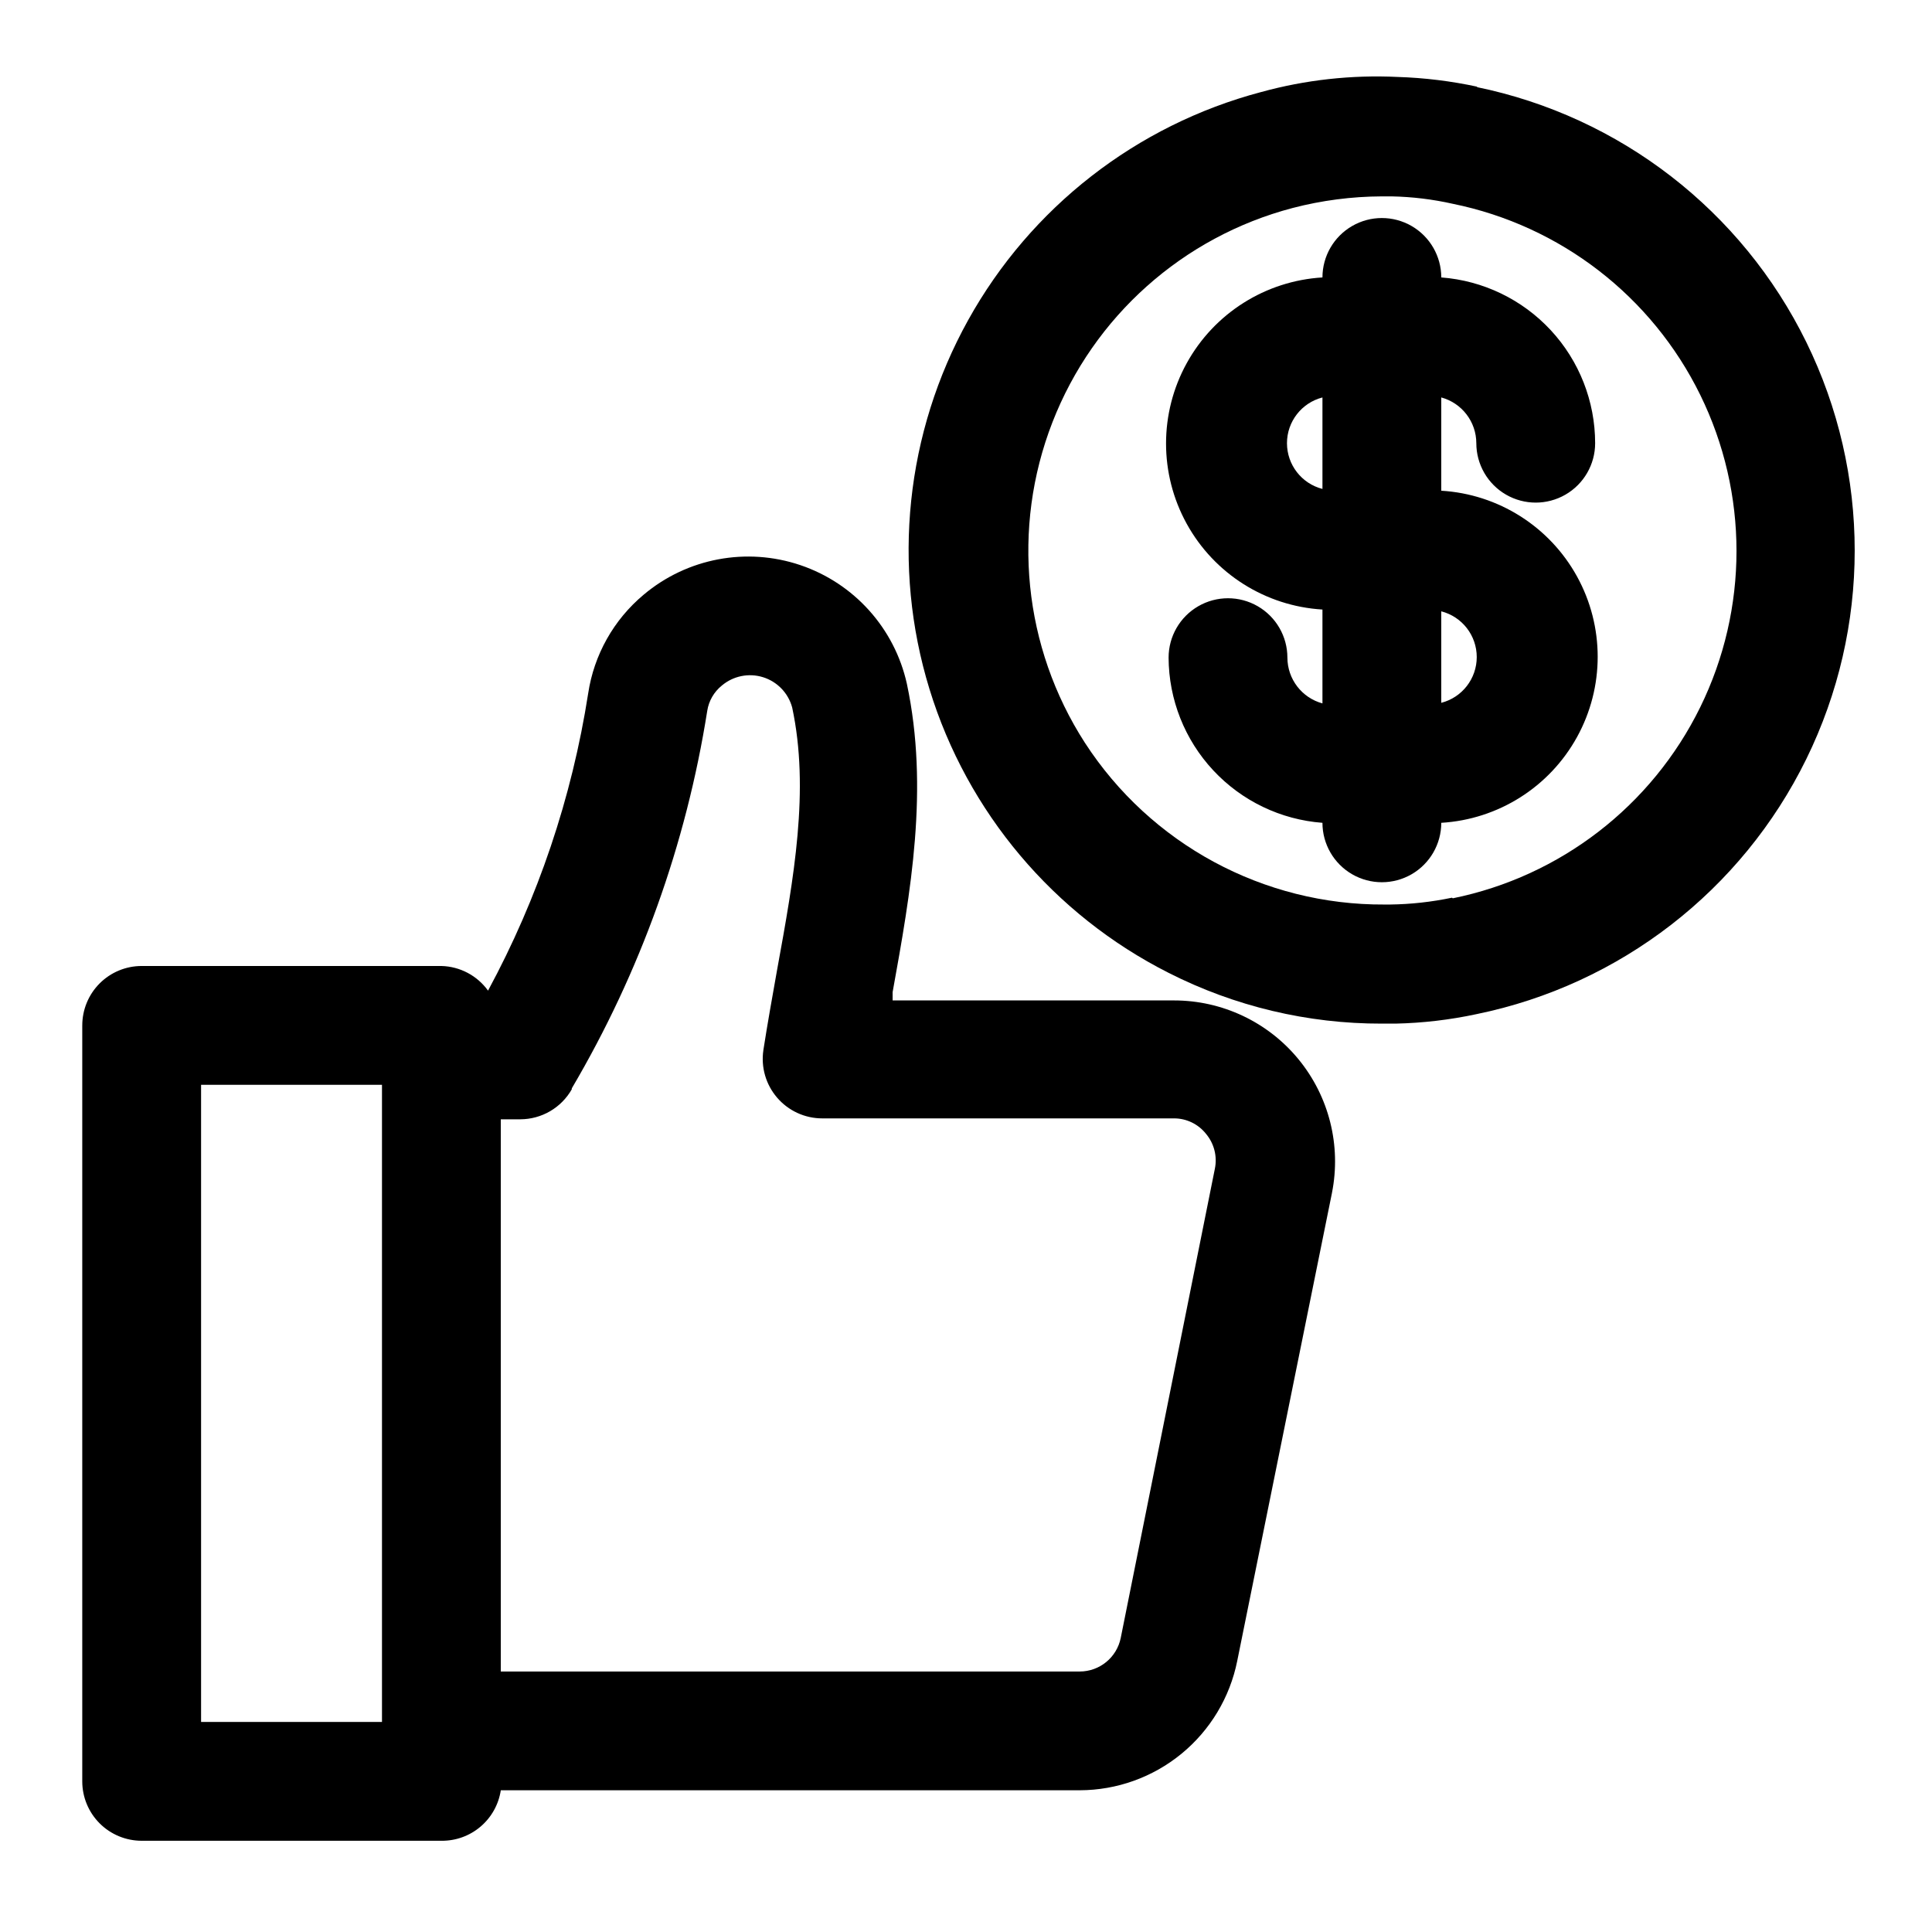
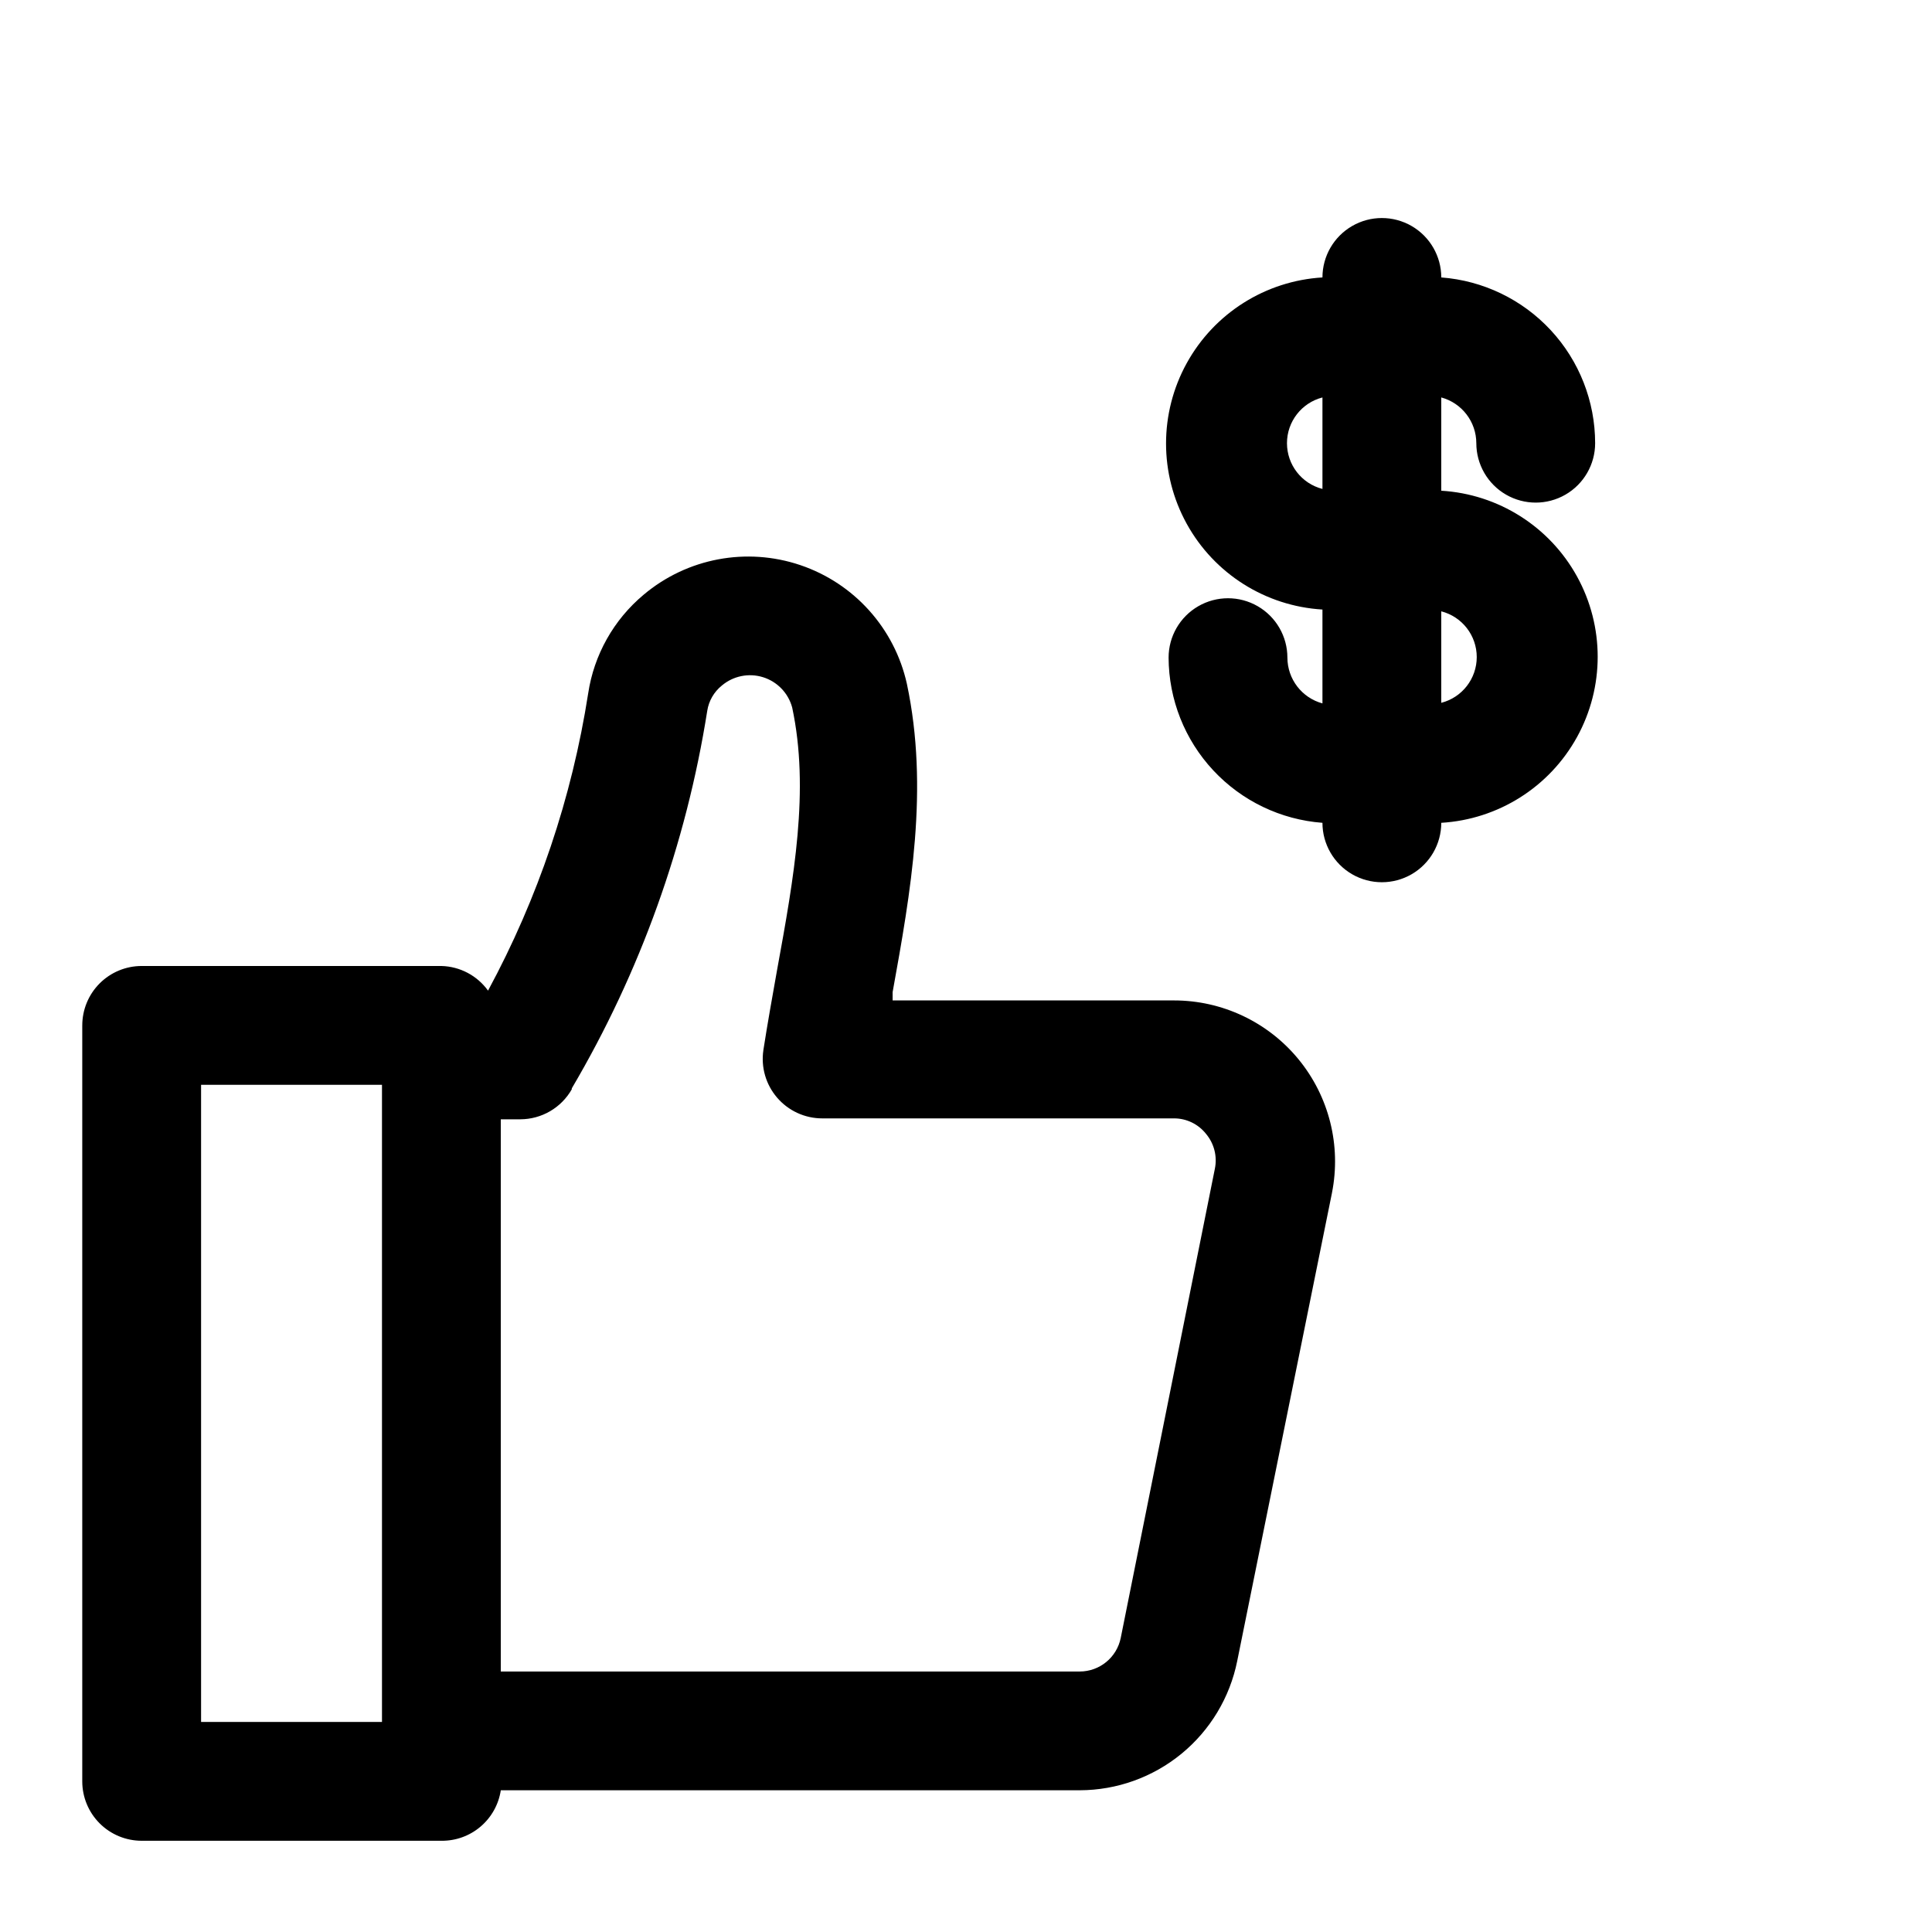
<svg xmlns="http://www.w3.org/2000/svg" fill="#000000" width="800px" height="800px" version="1.1" viewBox="144 144 512 512">
  <g>
    <path d="m165.8 415.74v200.34c0 4.176 1.66 8.18 4.613 11.133s6.957 4.609 11.133 4.609h79.43c3.797 0.043 7.481-1.285 10.371-3.746 2.894-2.457 4.801-5.879 5.371-9.637h153.43c9.836-0.023 19.359-3.445 26.965-9.684 7.602-6.242 12.816-14.914 14.758-24.559l25.113-124.06h-0.004c2.5-12.539-0.754-25.535-8.863-35.418-8.113-9.883-20.23-15.605-33.016-15.594h-74.547v-2.203c4.801-26.527 9.684-53.922 3.777-81.711-3.266-14.695-13.965-26.617-28.223-31.445s-30-1.859-41.523 7.828c-7.953 6.641-13.191 15.969-14.719 26.215-4.297 27.559-13.27 54.18-26.531 78.719-2.871-3.988-7.445-6.402-12.355-6.531h-79.43c-4.176 0-8.18 1.656-11.133 4.609s-4.613 6.957-4.613 11.133zm129.73 16.688c18.141-30.801 30.316-64.742 35.898-100.05 0.406-2.633 1.785-5.019 3.856-6.691 3.023-2.562 7.148-3.398 10.93-2.219 3.785 1.18 6.699 4.215 7.727 8.043 4.644 21.805 0.473 45.027-4.016 69.59-1.258 7.086-2.519 14.09-3.621 21.176h0.004c-0.684 4.523 0.641 9.121 3.621 12.594 2.992 3.496 7.363 5.512 11.965 5.512h93.203c3.312-0.016 6.449 1.496 8.504 4.094 2.148 2.547 3.019 5.941 2.359 9.211l-24.953 124.38c-1.047 5.172-5.59 8.891-10.863 8.898h-153.43v-146.34h5.195c2.769-0.012 5.484-0.75 7.875-2.144 2.394-1.398 4.375-3.398 5.742-5.805zm-98.242-0.941h47.941v168.85h-47.941z" />
    <path d="m535.24 261.45c0 5.625 3.004 10.824 7.875 13.637 4.871 2.812 10.871 2.812 15.742 0 4.871-2.812 7.871-8.012 7.871-13.637-0.008-11.113-4.211-21.812-11.773-29.957-7.562-8.145-17.922-13.133-29.004-13.969 0-5.625-3-10.82-7.871-13.633s-10.871-2.812-15.742 0c-4.871 2.812-7.875 8.008-7.875 13.633-15.094 0.906-28.676 9.484-35.973 22.73-7.301 13.246-7.301 29.309 0 42.551 7.297 13.246 20.879 21.824 35.973 22.73v24.875c-5.473-1.488-9.273-6.453-9.289-12.125 0-5.625-3-10.82-7.871-13.633-4.871-2.812-10.871-2.812-15.742 0s-7.871 8.008-7.871 13.633c0.047 11.09 4.269 21.75 11.828 29.859 7.555 8.113 17.891 13.078 28.945 13.91 0 5.625 3.004 10.824 7.875 13.637 4.871 2.812 10.871 2.812 15.742 0s7.871-8.012 7.871-13.637c15.098-0.902 28.68-9.48 35.977-22.727 7.301-13.246 7.301-29.309 0-42.555-7.297-13.246-20.879-21.824-35.977-22.727v-24.719c5.473 1.488 9.277 6.453 9.289 12.121zm-9.289 68.805v-24.246c5.535 1.422 9.402 6.41 9.402 12.121 0 5.715-3.867 10.703-9.402 12.125zm-31.488-80.926v24.246c-5.531-1.422-9.402-6.41-9.402-12.125 0-5.711 3.871-10.699 9.402-12.121z" />
-     <path d="m535.55 166.99c-6.965-1.504-14.055-2.375-21.176-2.598-12.207-0.586-24.43 0.77-36.211 4.012-33 8.754-61.012 30.566-77.586 60.414s-20.277 65.16-10.258 97.797 32.895 59.785 63.363 75.195c17.512 8.891 36.879 13.504 56.52 13.461h3.621c7.227-0.156 14.422-1 21.492-2.519 38.016-7.797 70.281-32.762 87.375-67.602 17.098-34.844 17.098-75.637 0-110.48-17.094-34.84-49.359-59.805-87.375-67.602zm-6.769 214.91c-5.414 1.133-10.922 1.742-16.453 1.809h-1.418c-32.059 0.184-62-15.992-79.426-42.902-16.297-25.293-19.484-56.859-8.582-84.898 10.906-28.039 34.586-49.16 63.684-56.797 7.715-2.008 15.648-3.039 23.617-3.07h2.598c5.457 0.113 10.891 0.77 16.215 1.969 28.512 5.805 52.723 24.5 65.551 50.613 12.828 26.117 12.828 56.703 0 82.816-12.828 26.117-37.039 44.809-65.551 50.617z" />
  </g>
</svg>